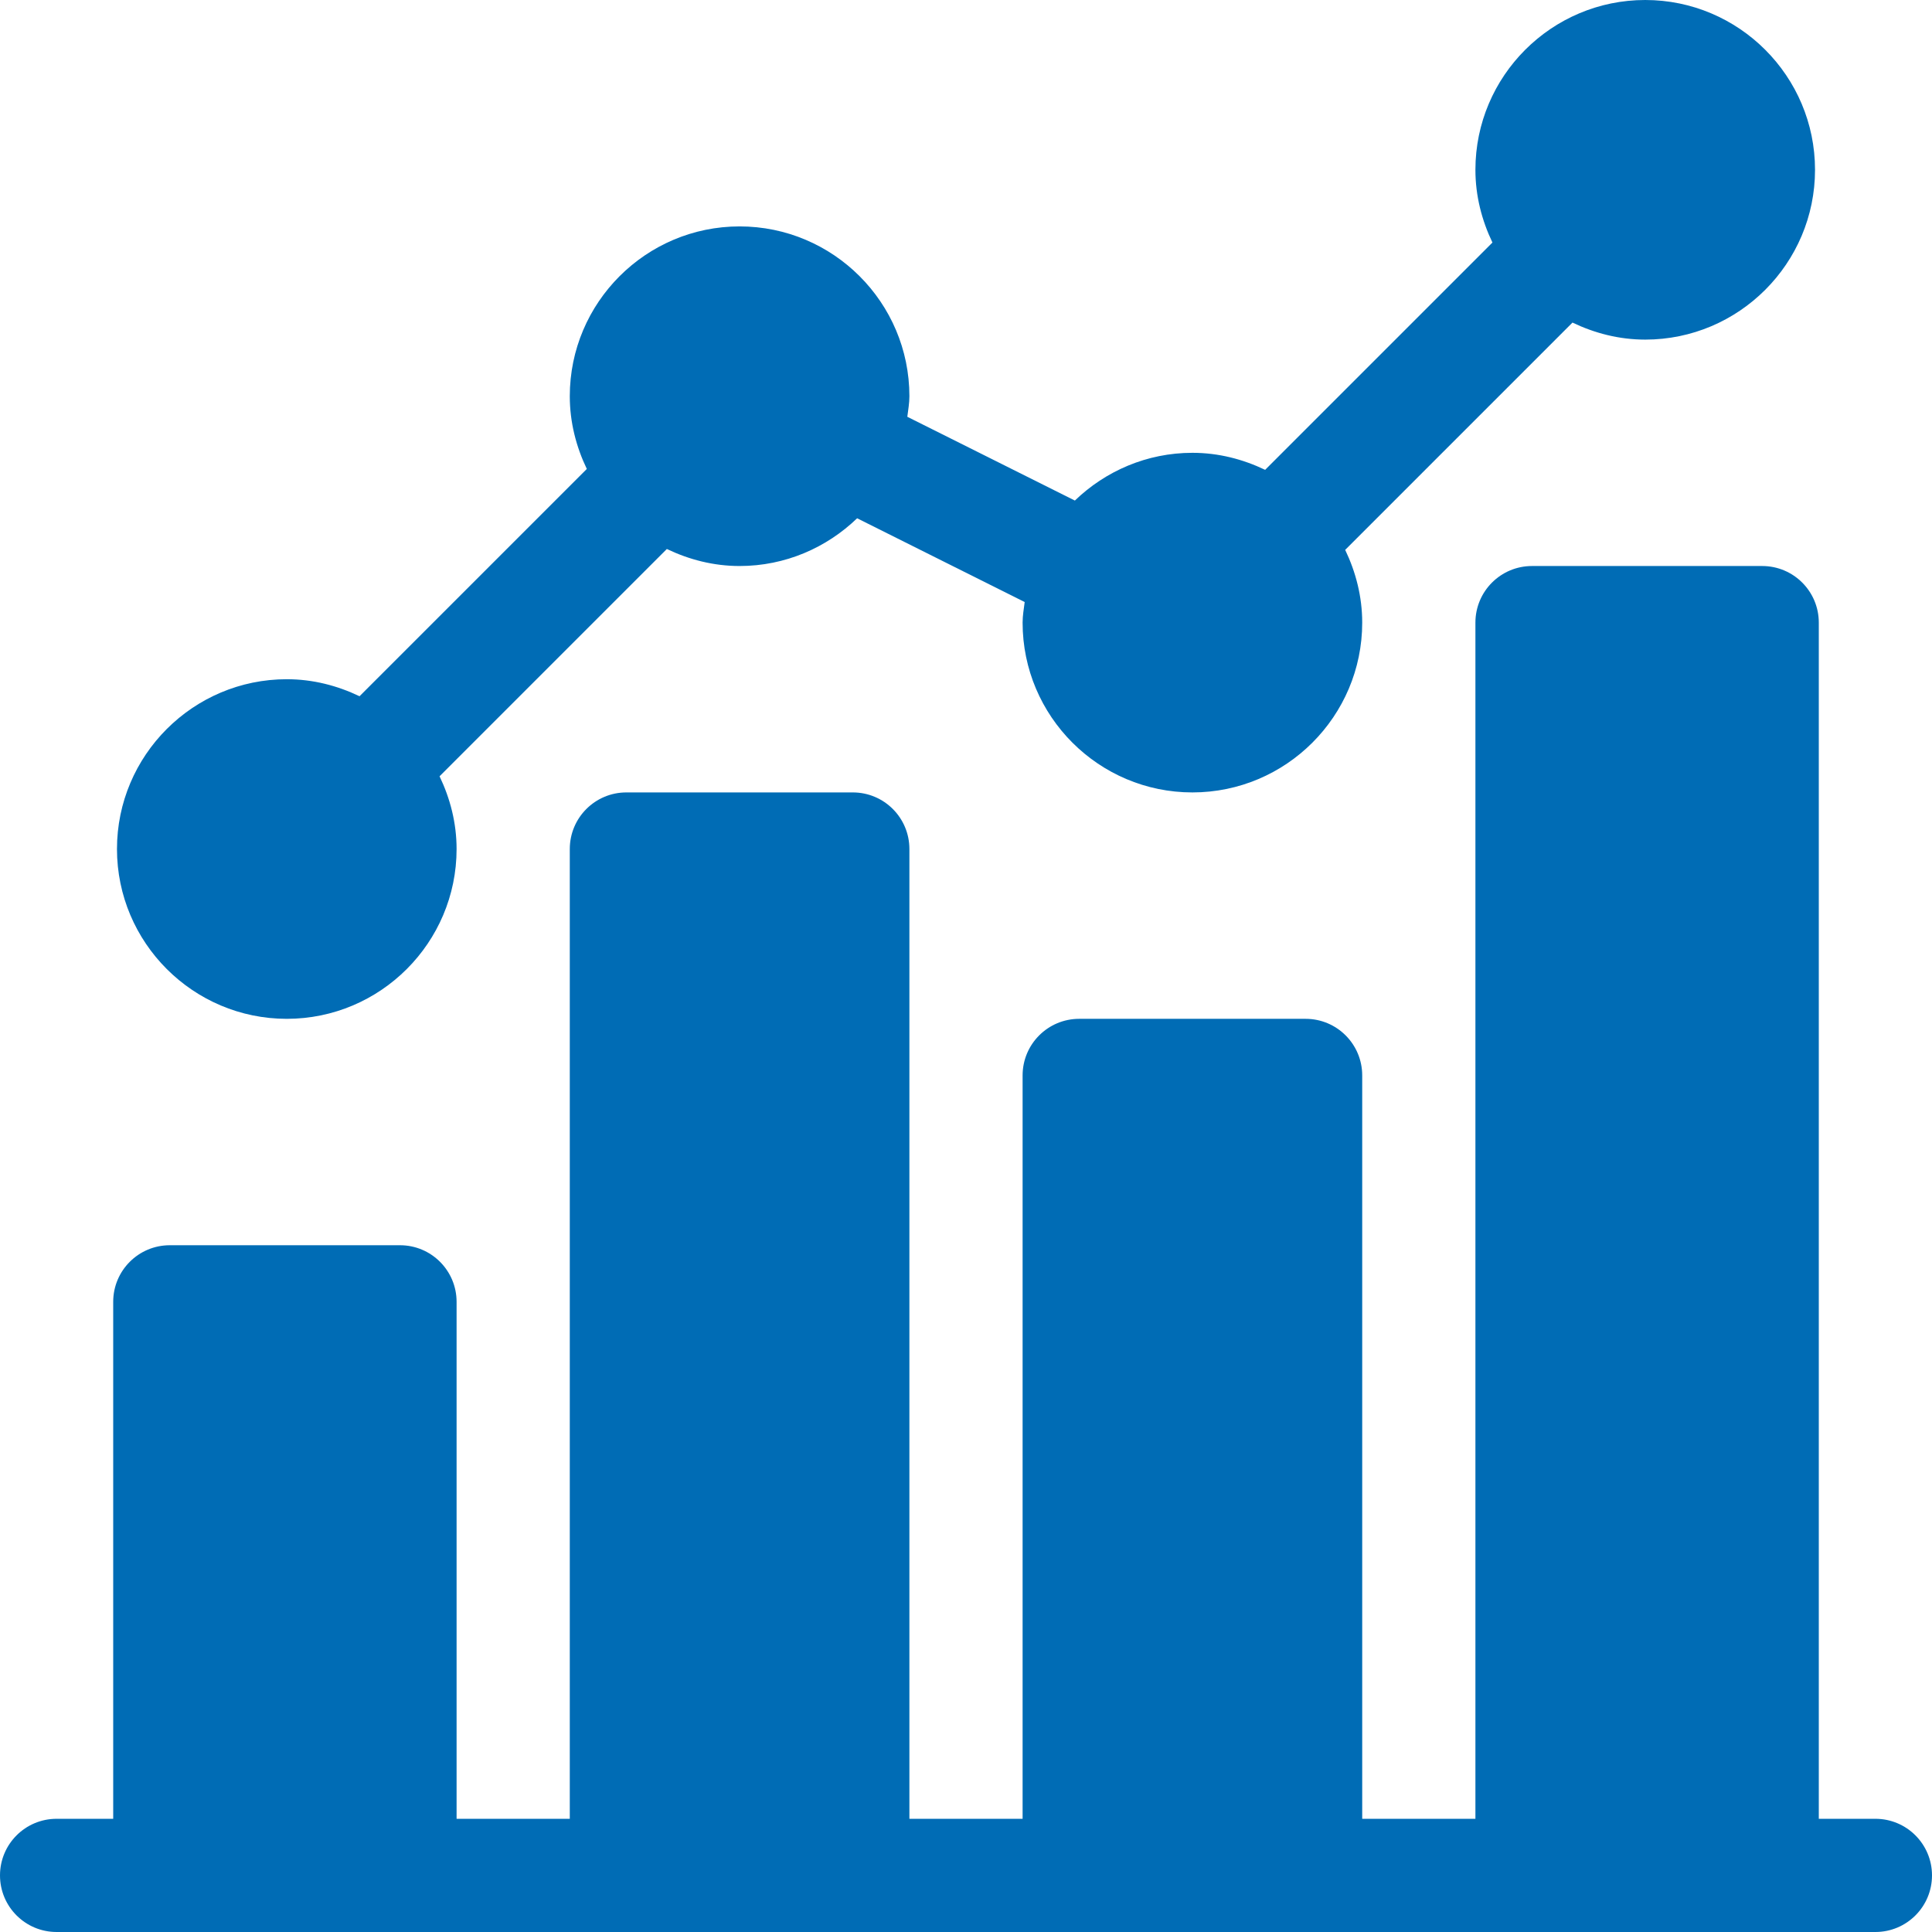
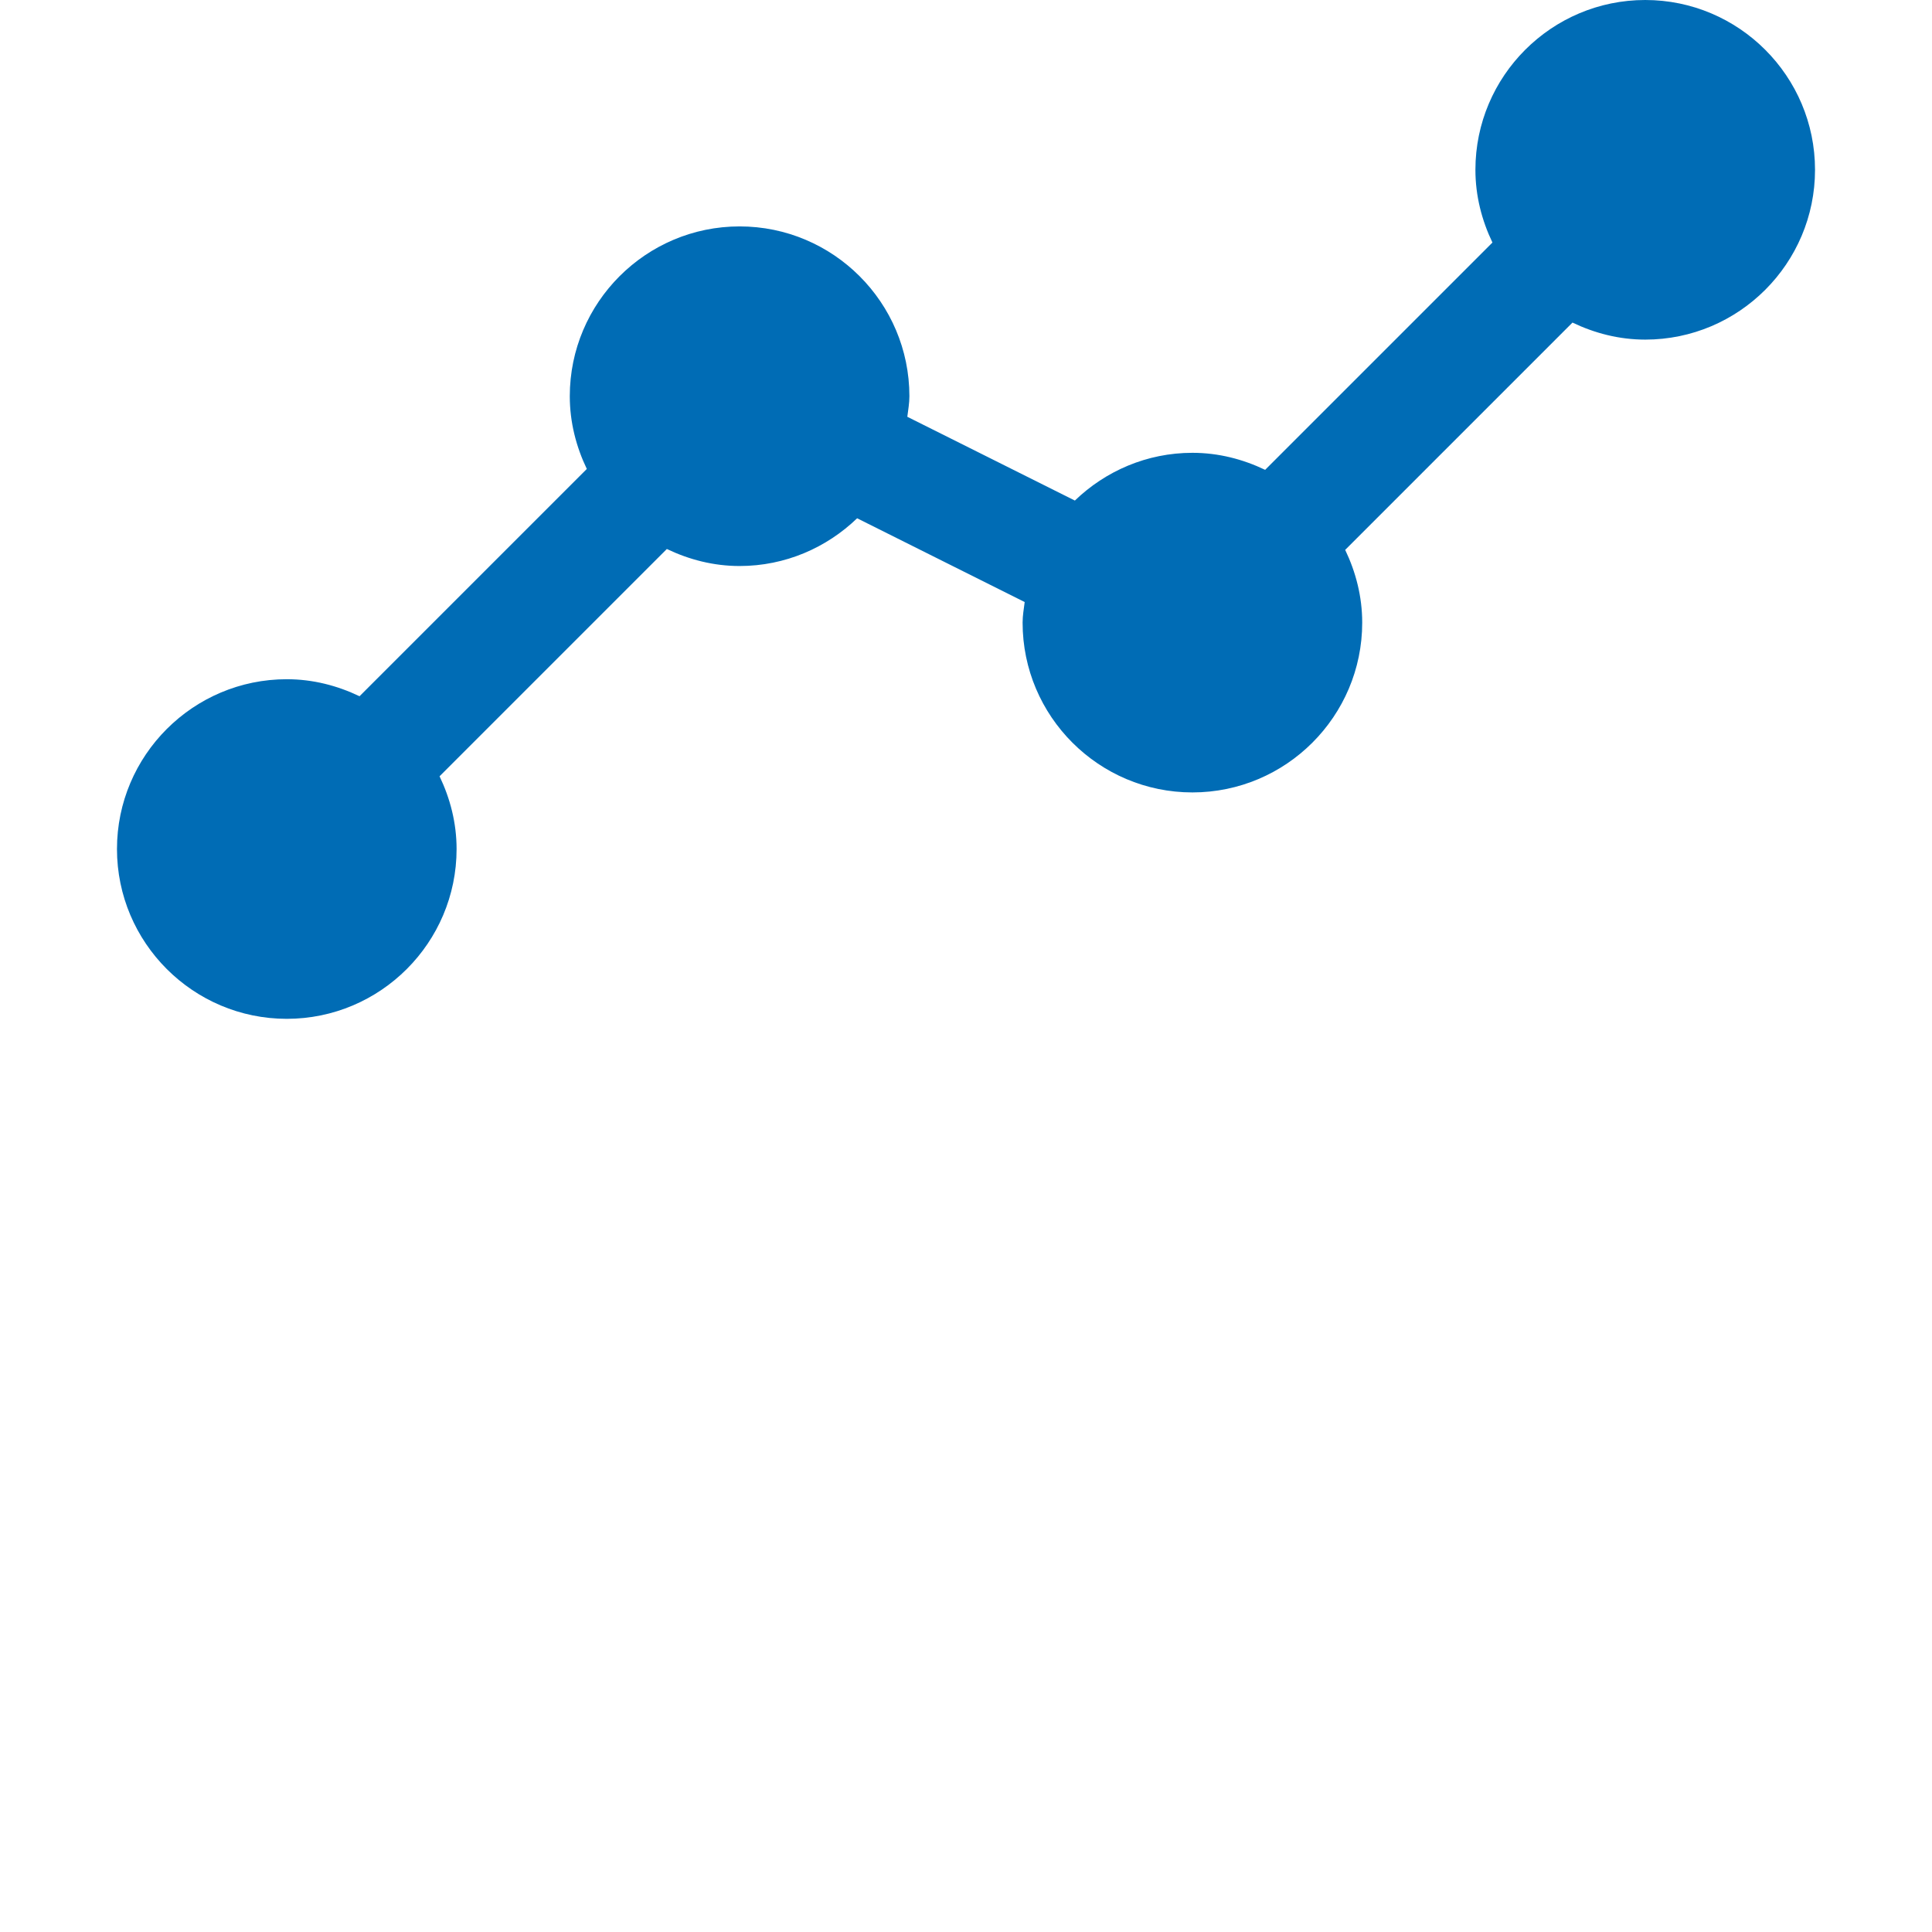
<svg xmlns="http://www.w3.org/2000/svg" width="512" height="512" viewBox="0 0 512 512" fill="none">
  <path d="M76 180C51.188 180 31 200.188 31 225C31 249.812 51.188 270 76 270C100.812 270 121 249.812 121 225C121 218.074 119.297 211.59 116.488 205.723L176.723 145.488C182.59 148.297 189.074 150 196 150C208.102 150 219.055 145.145 227.148 137.348L271.551 159.547C271.328 161.355 271 163.133 271 165C271 189.812 291.188 210 316 210C340.812 210 361 189.812 361 165C361 158.074 359.297 151.59 356.488 145.723L416.723 85.488C422.59 88.297 429.074 90 436 90C460.812 90 481 69.812 481 45C481 20.188 460.812 0 436 0C411.188 0 391 20.188 391 45C391 51.926 392.703 58.41 395.512 64.277L335.277 124.512C329.41 121.703 322.926 120 316 120C303.898 120 292.945 124.855 284.852 132.652L240.449 110.453C240.672 108.645 241 106.867 241 105C241 80.188 220.812 60 196 60C171.188 60 151 80.188 151 105C151 111.926 152.703 118.41 155.512 124.277L95.277 184.512C89.41 181.703 82.926 180 76 180Z" fill="#006CB5" />
-   <path d="M497 482H482V165C482 156.711 475.289 150 467 150H406C397.711 150 391 156.711 391 165V482H361V285C361 276.711 354.289 270 346 270H286C277.711 270 271 276.711 271 285V482H241V225C241 216.711 234.289 210 226 210H166C157.711 210 151 216.711 151 225V482H121V345C121 336.711 114.289 330 106 330H45C36.711 330 30 336.711 30 345V482H15C6.711 482 0 488.711 0 497C0 505.289 6.711 512 15 512H497C505.289 512 512 505.289 512 497C512 488.711 505.289 482 497 482Z" fill="#006CB5" />
</svg>